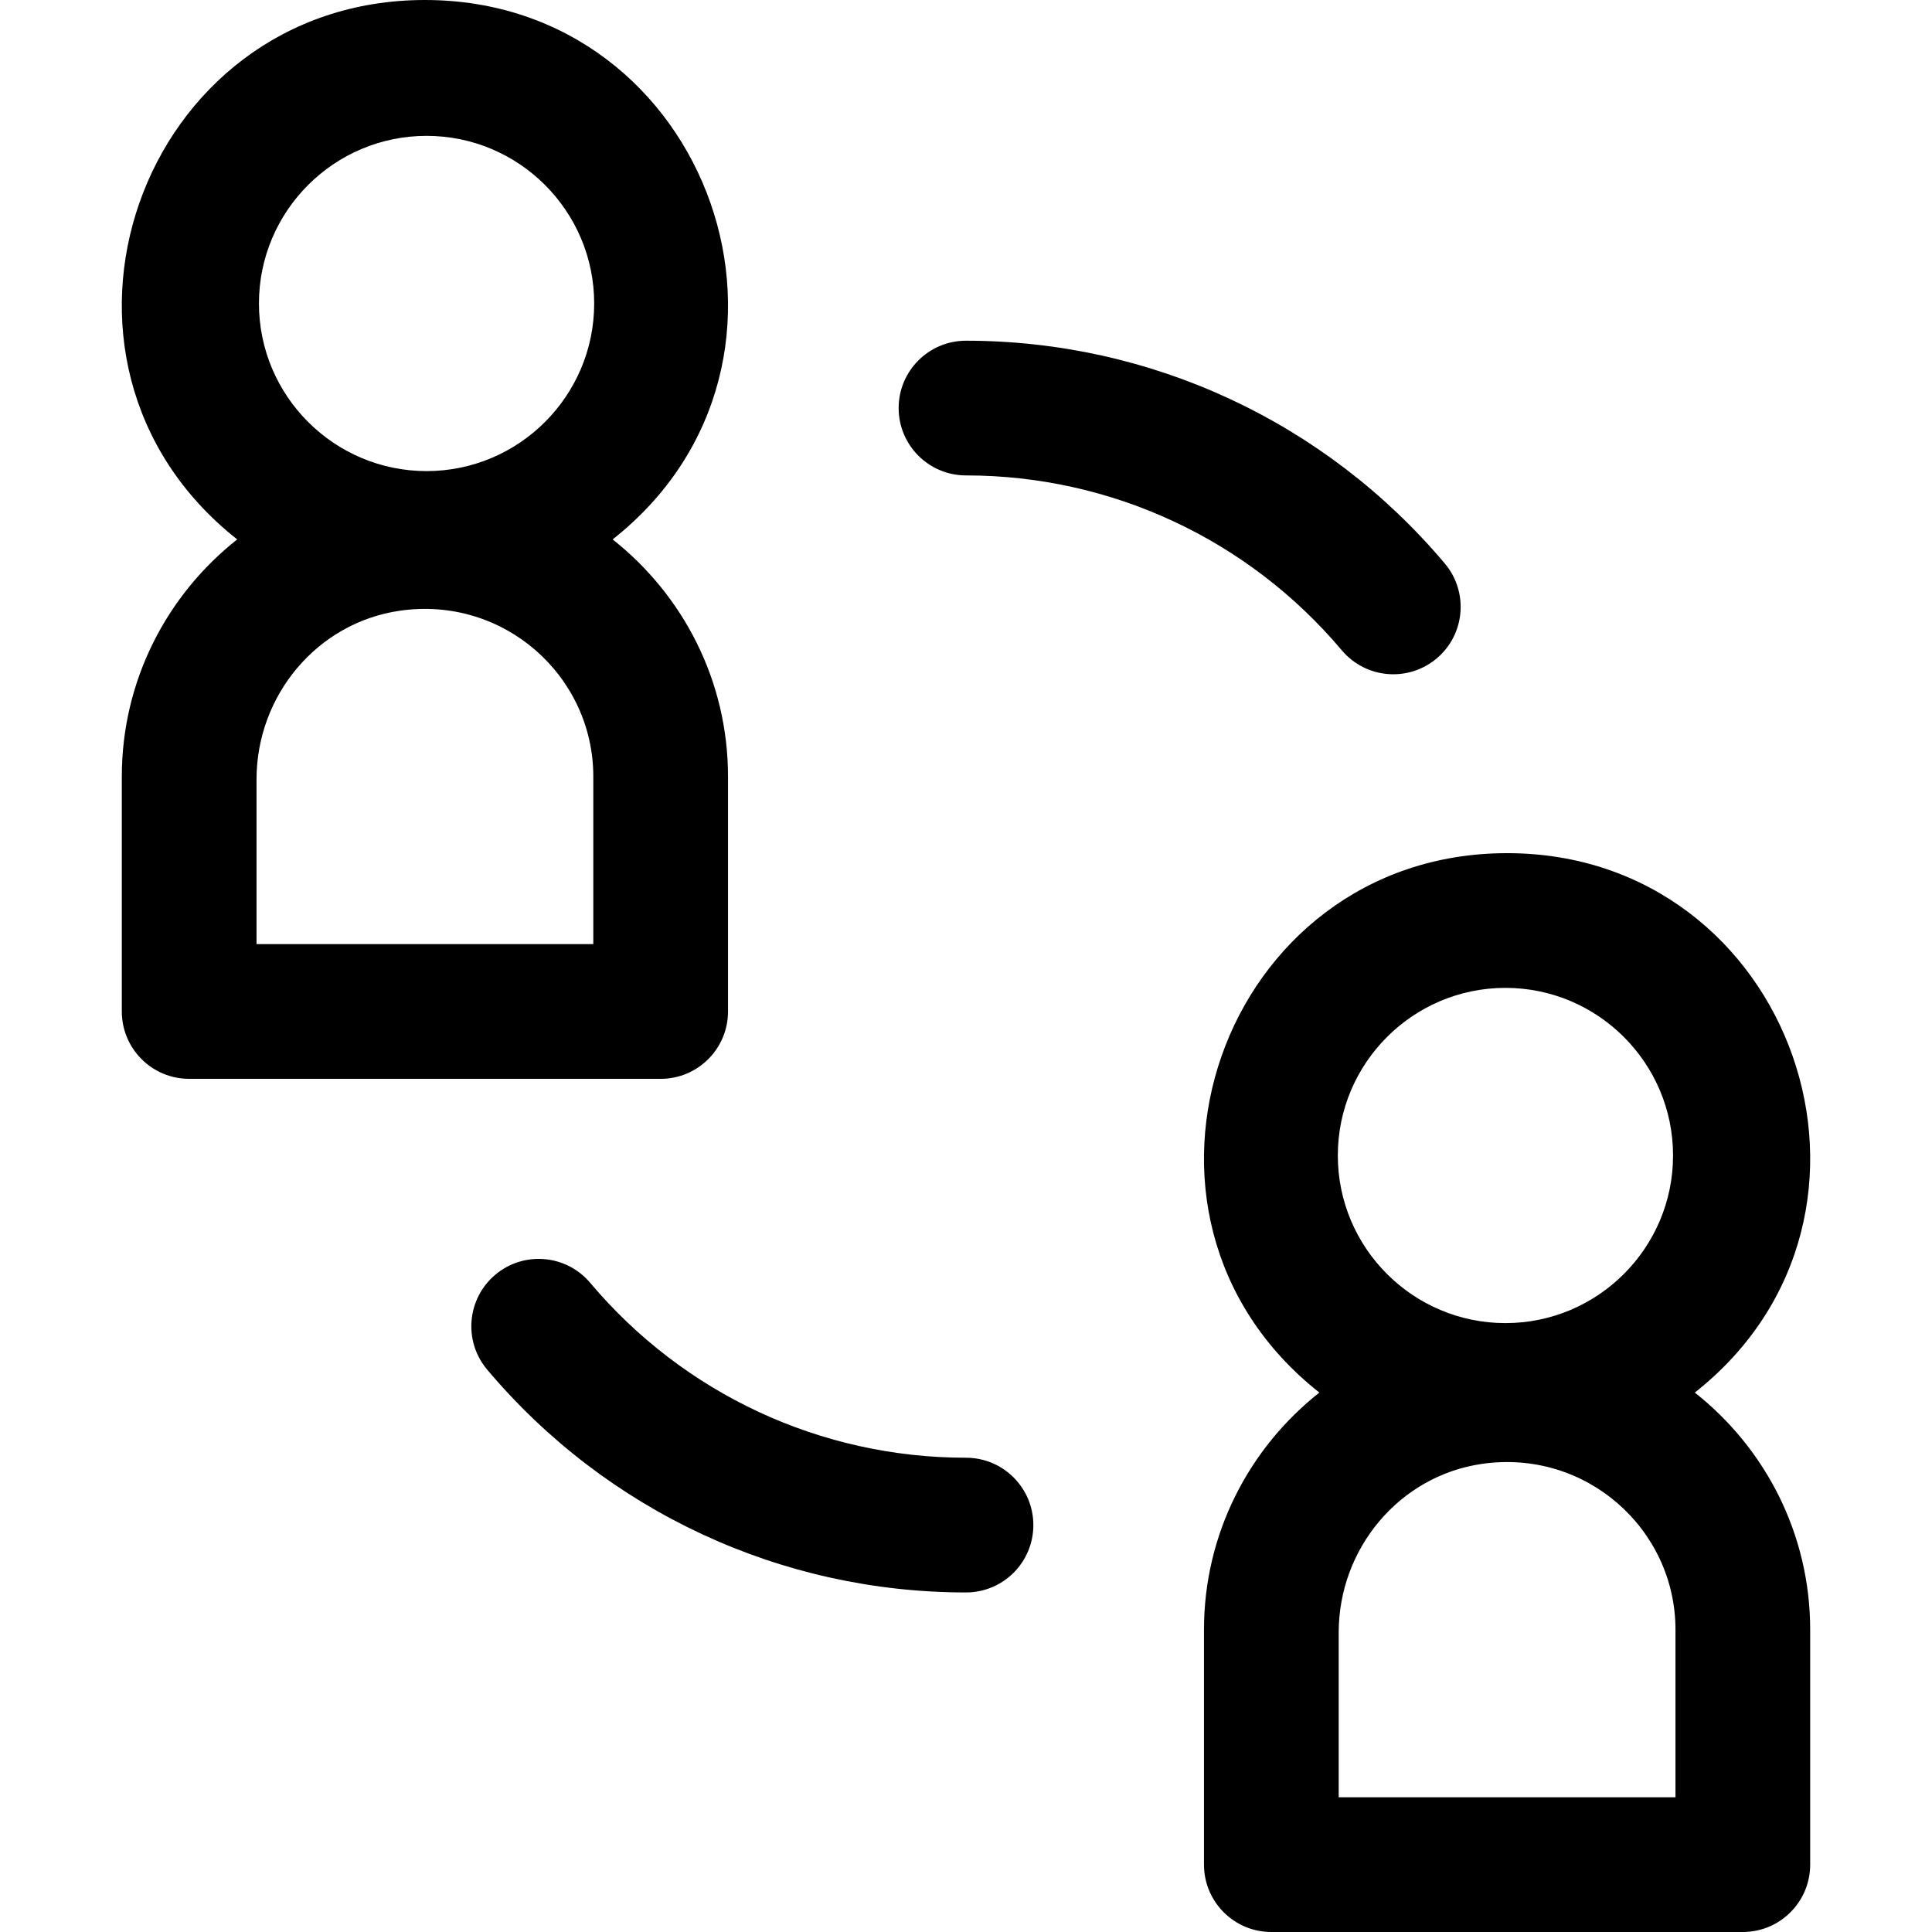
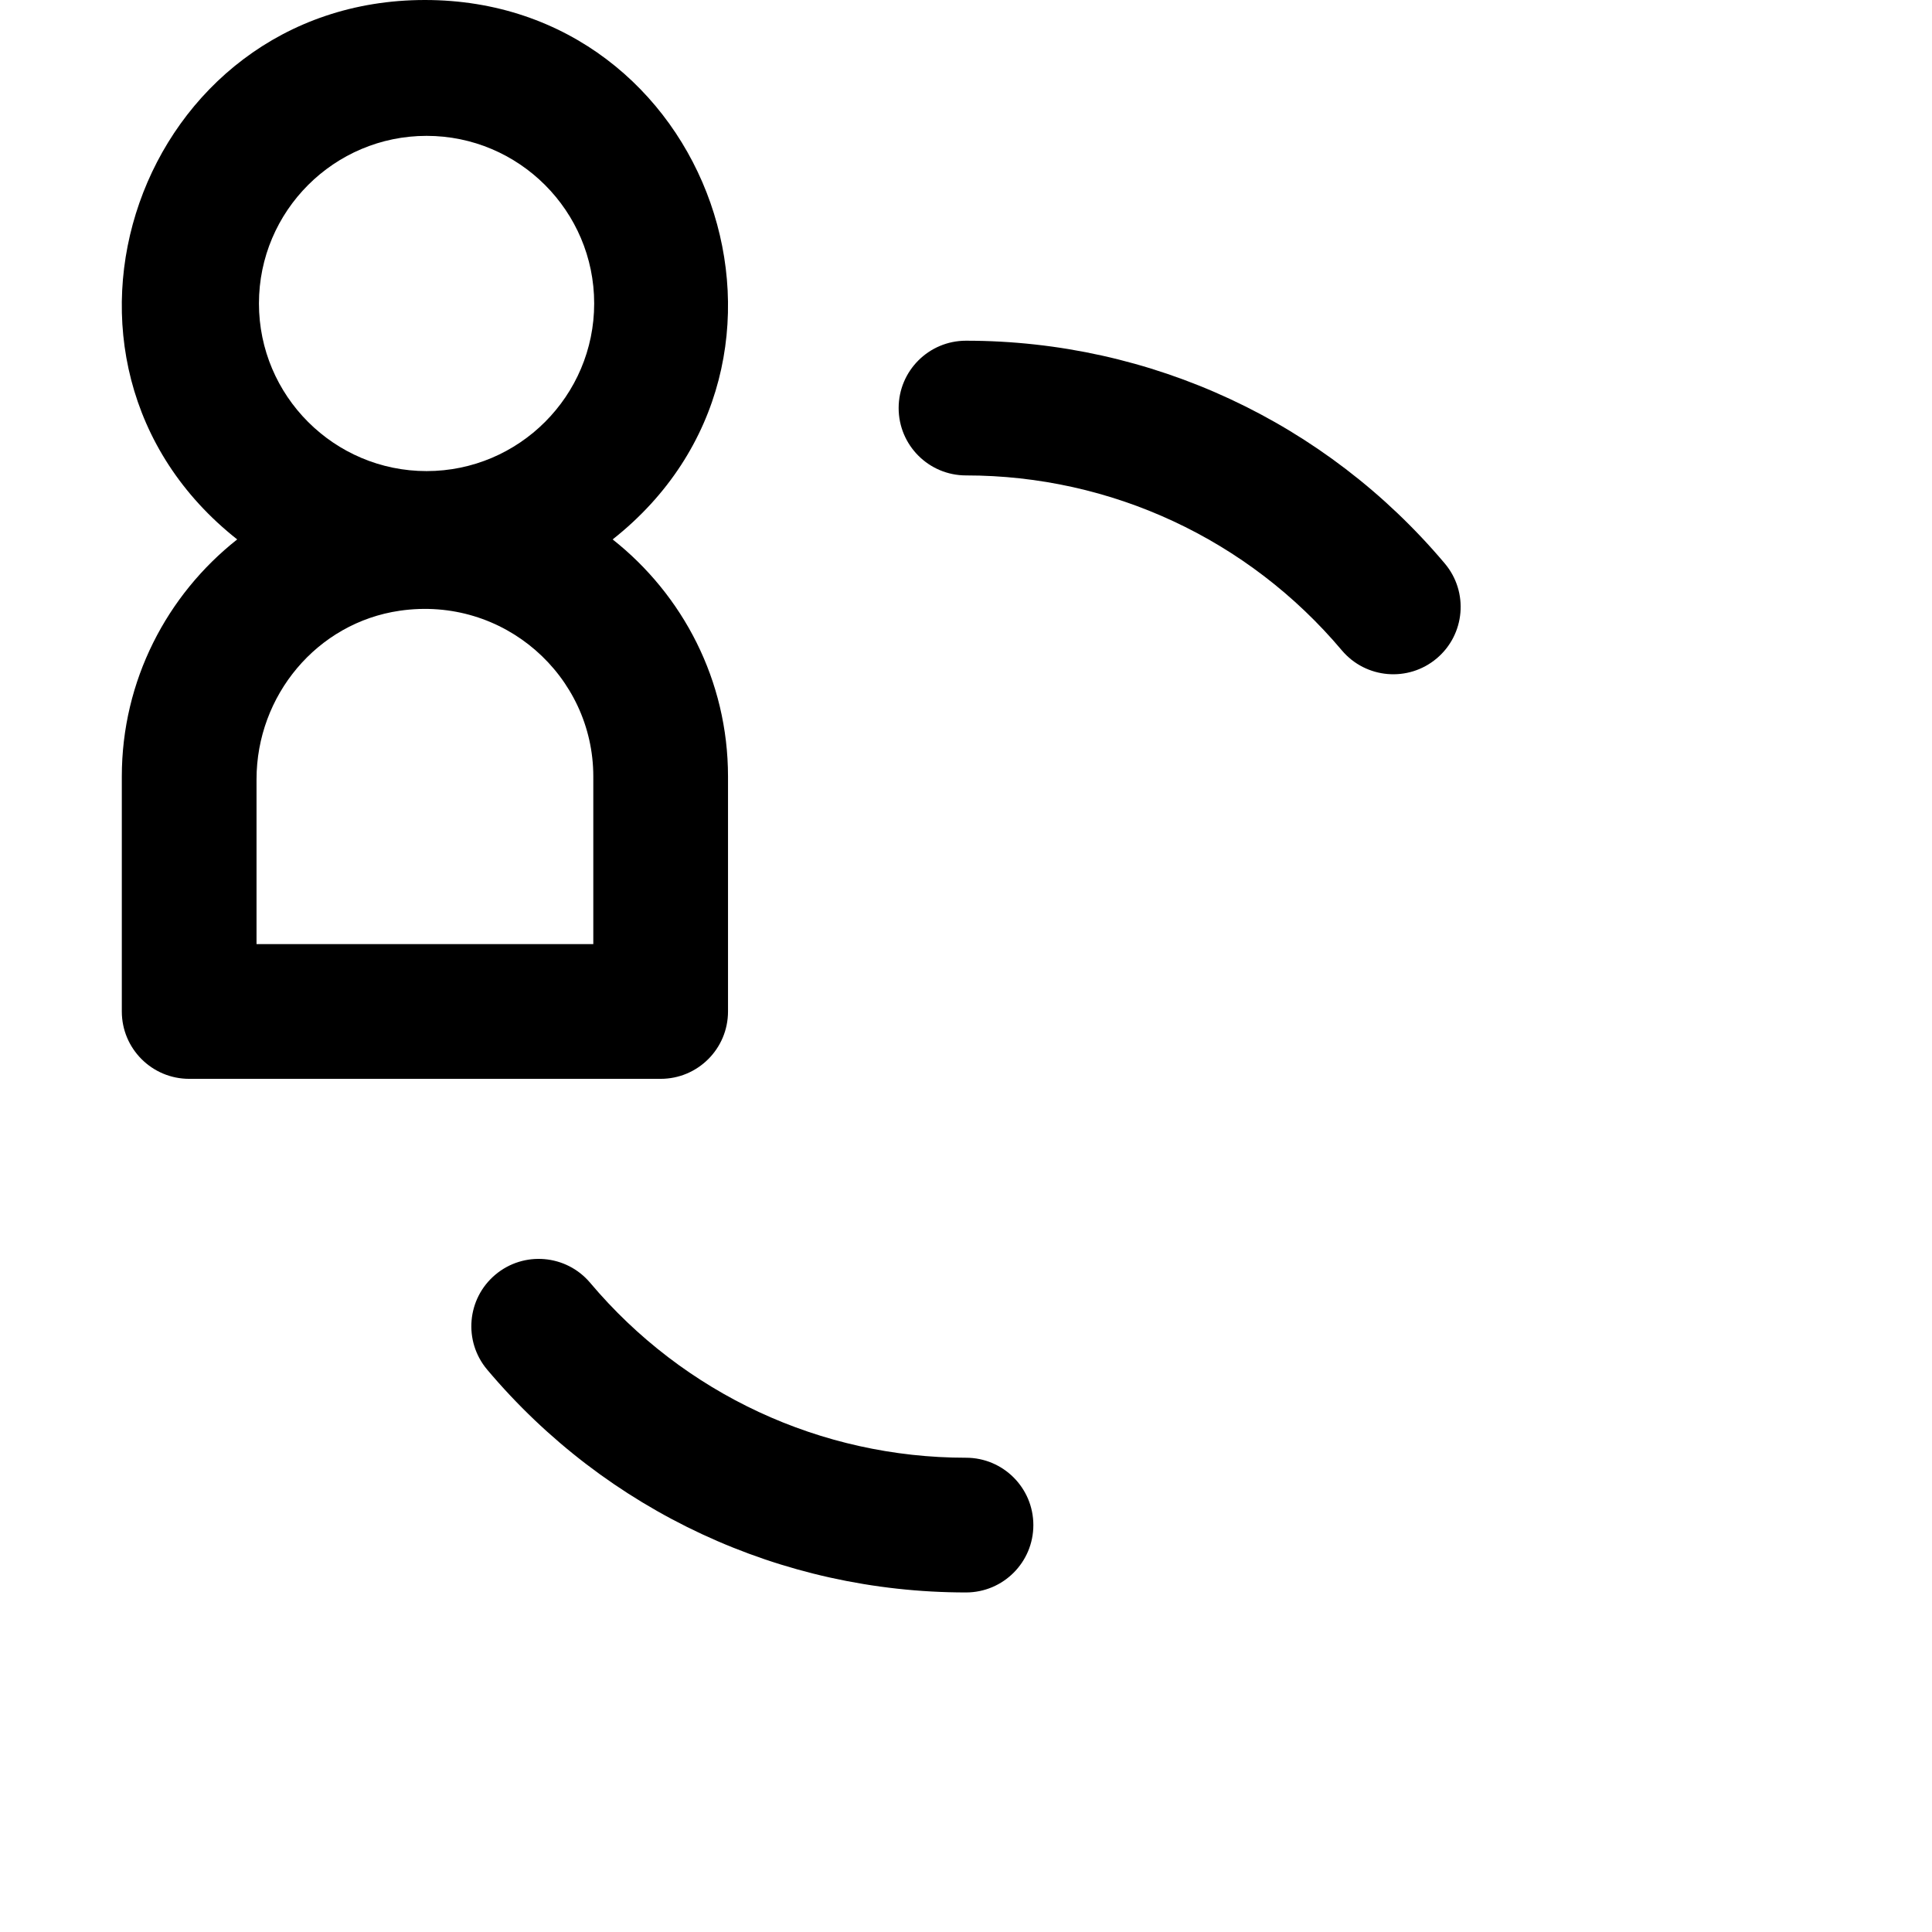
<svg xmlns="http://www.w3.org/2000/svg" fill="#000000" height="800px" width="800px" version="1.1" id="Layer_1" viewBox="0 0 512 512" xml:space="preserve">
  <g>
    <g>
      <path d="M162.356,142.952C222.098,95.788,188.333,0,112.606,0C36.909,0,3.099,95.776,62.857,142.952    c-18.603,14.687-30.574,37.383-30.574,62.831v62.27c0,9.858,7.992,17.85,17.85,17.85h124.949c9.858,0,17.85-7.992,17.85-17.85    v-62.27C192.93,180.335,180.96,157.639,162.356,142.952z M157.231,250.203H67.982v-43.669c0-22.183,16.008-41.506,37.962-44.686    c27.551-3.991,51.287,17.264,51.287,43.935V250.203z M113.044,124.845c-24.493,0-44.421-19.926-44.421-44.42    s19.928-44.42,44.421-44.42c24.494,0,44.42,19.926,44.42,44.42S137.538,124.845,113.044,124.845z" />
    </g>
  </g>
  <g>
    <g>
-       <path d="M449.144,369.048c59.741-47.163,25.976-142.951-49.751-142.951c-75.699,0-109.507,95.776-49.75,142.951    c-18.603,14.687-30.574,37.383-30.574,62.832v62.27c0,9.858,7.992,17.85,17.85,17.85h124.949c9.858,0,17.85-7.992,17.85-17.85    v-62.27C479.717,406.433,467.747,383.735,449.144,369.048z M398.956,261.797c24.493,0,44.42,19.926,44.42,44.42    c0,24.493-19.926,44.42-44.42,44.42c-24.494,0-44.42-19.926-44.42-44.42C354.536,281.723,374.463,261.797,398.956,261.797z     M444.018,476.3h-89.249v-43.67c0-22.182,16.008-41.505,37.962-44.686c27.551-3.991,51.287,17.264,51.287,43.937V476.3z" />
-     </g>
+       </g>
  </g>
  <g>
    <g>
      <path d="M382.89,149.336C351.273,111.812,305.023,90.291,256,90.291c-9.858,0-17.85,7.992-17.85,17.85s7.992,17.85,17.85,17.85    c38.474,0,74.772,16.893,99.59,46.348c6.353,7.54,17.612,8.501,25.152,2.149C388.28,168.136,389.242,156.875,382.89,149.336z" />
    </g>
  </g>
  <g>
    <g>
      <path d="M256,386.315c-38.473,0-74.772-16.893-99.59-46.348c-6.352-7.539-17.613-8.501-25.152-2.149    c-7.539,6.352-8.501,17.613-2.149,25.152c31.617,37.524,77.867,59.045,126.891,59.045c9.858,0,17.85-7.992,17.85-17.85    S265.859,386.315,256,386.315z" />
    </g>
  </g>
</svg>